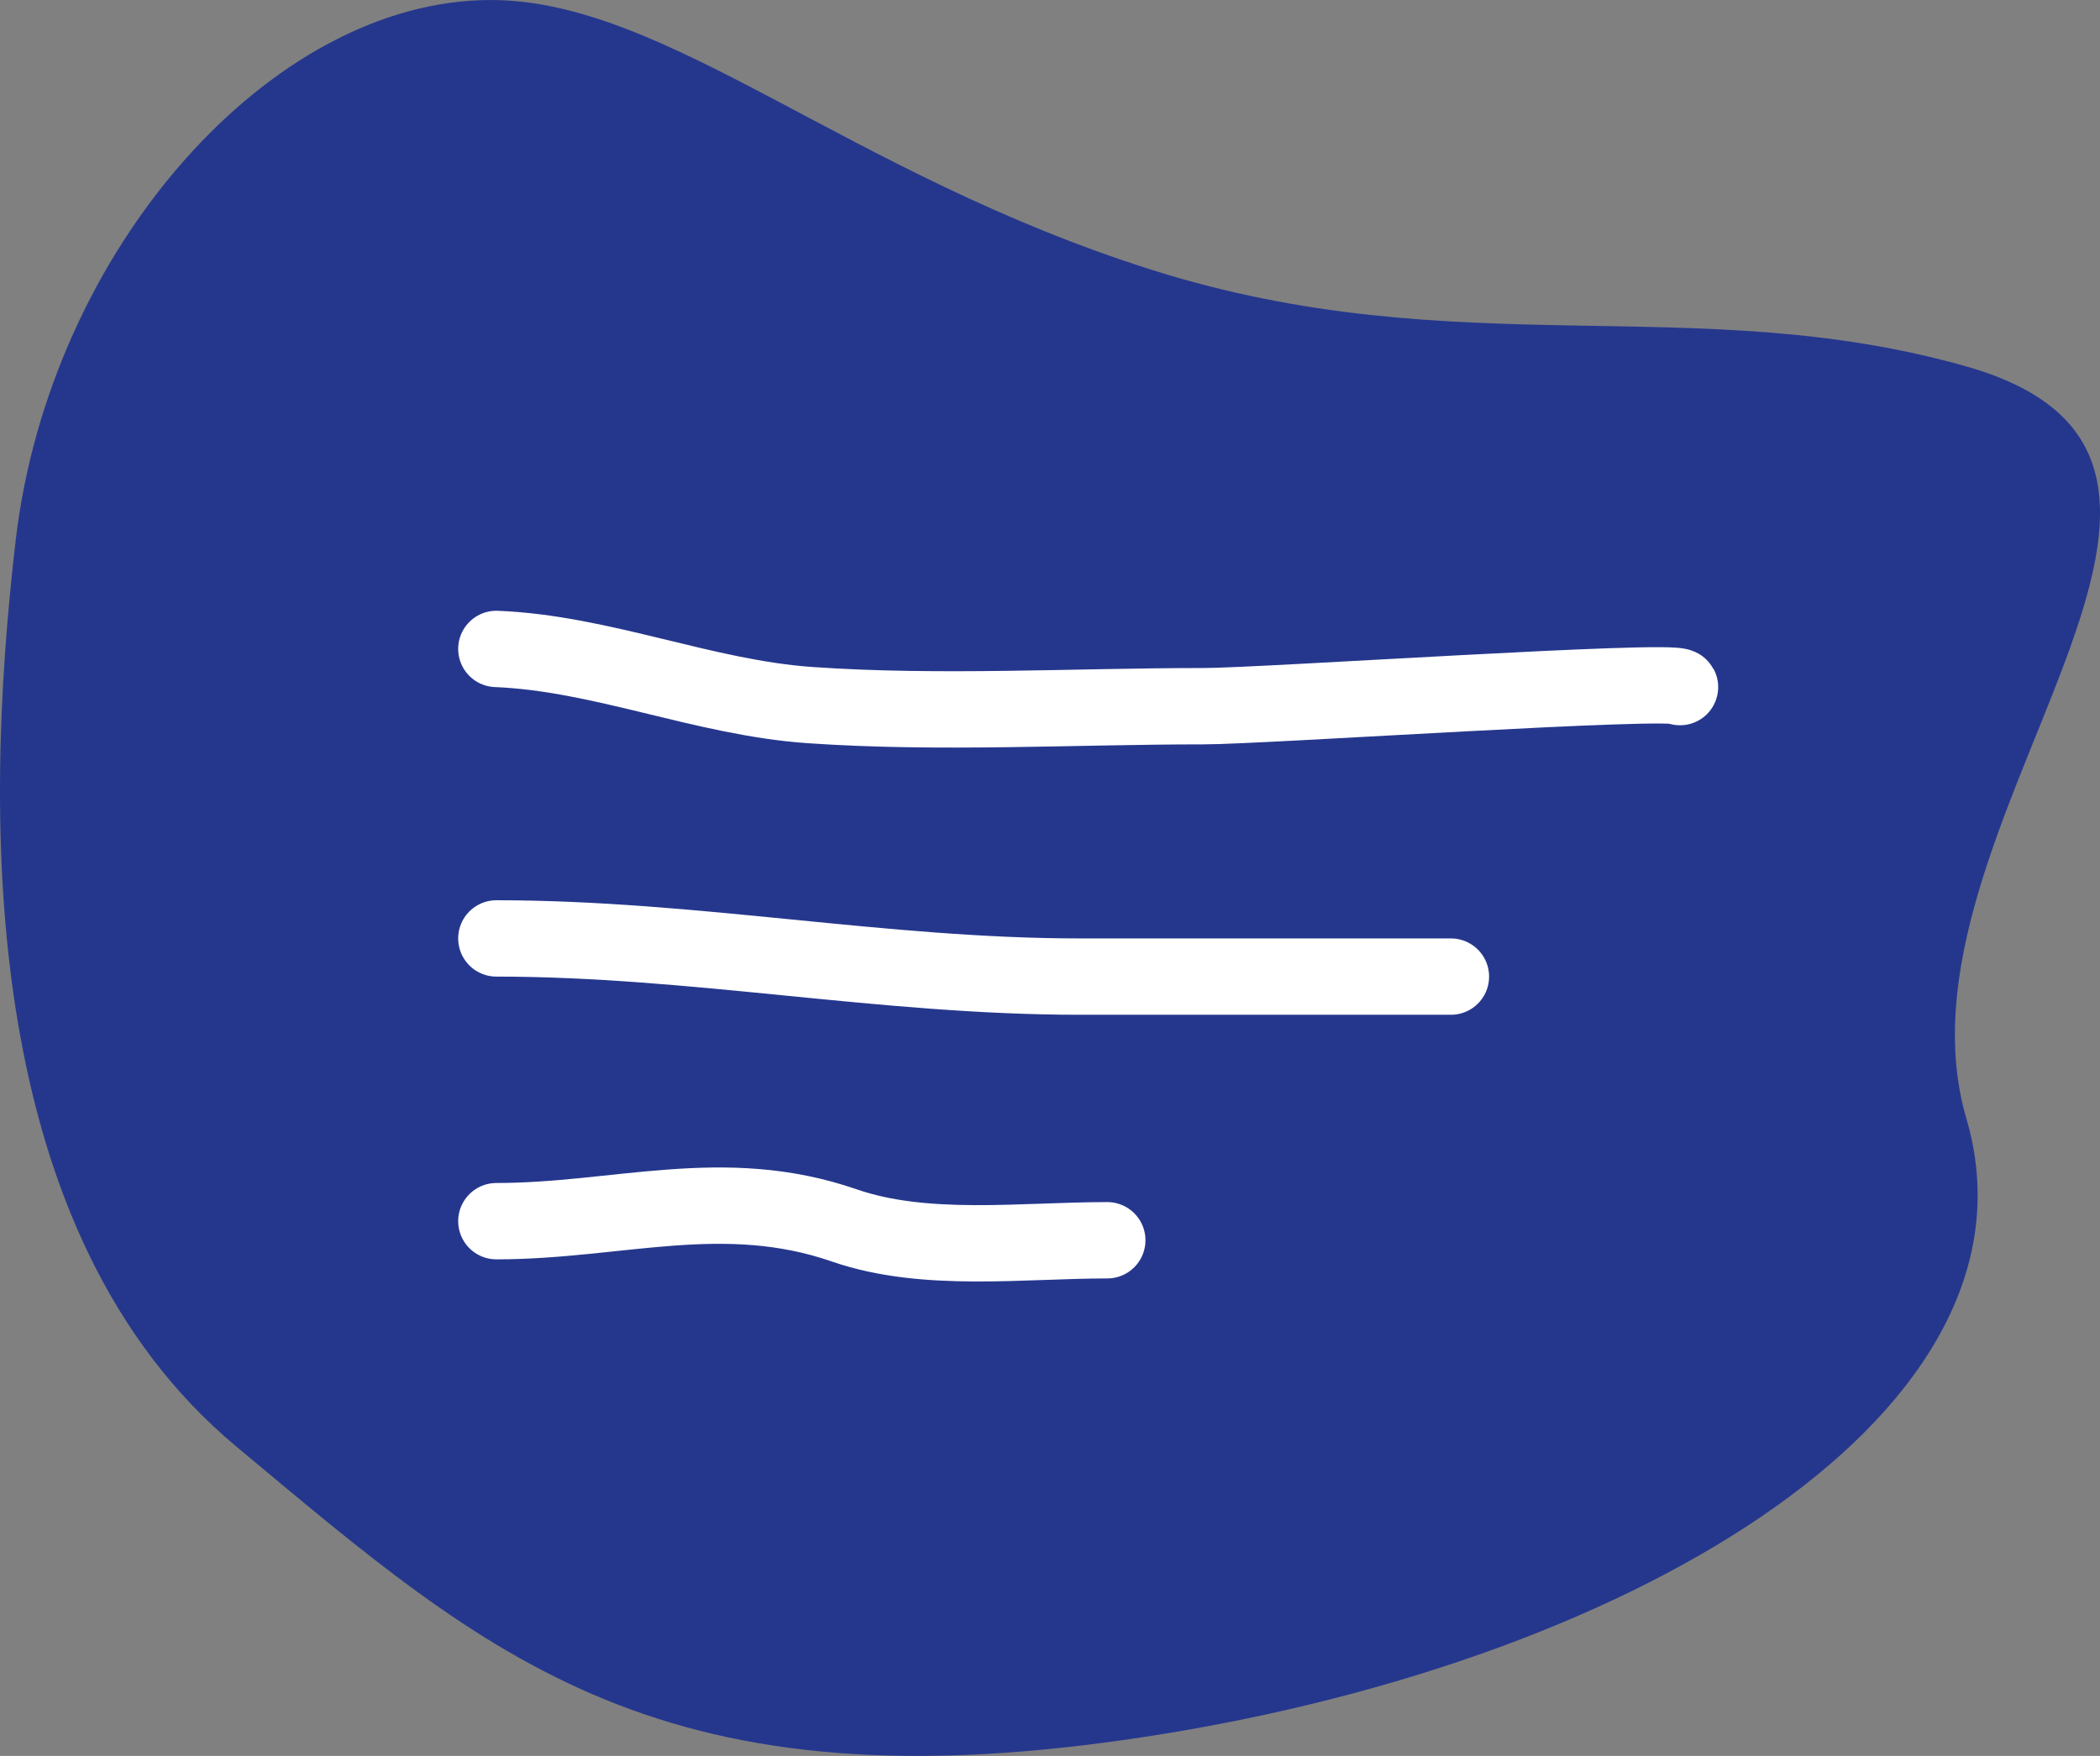
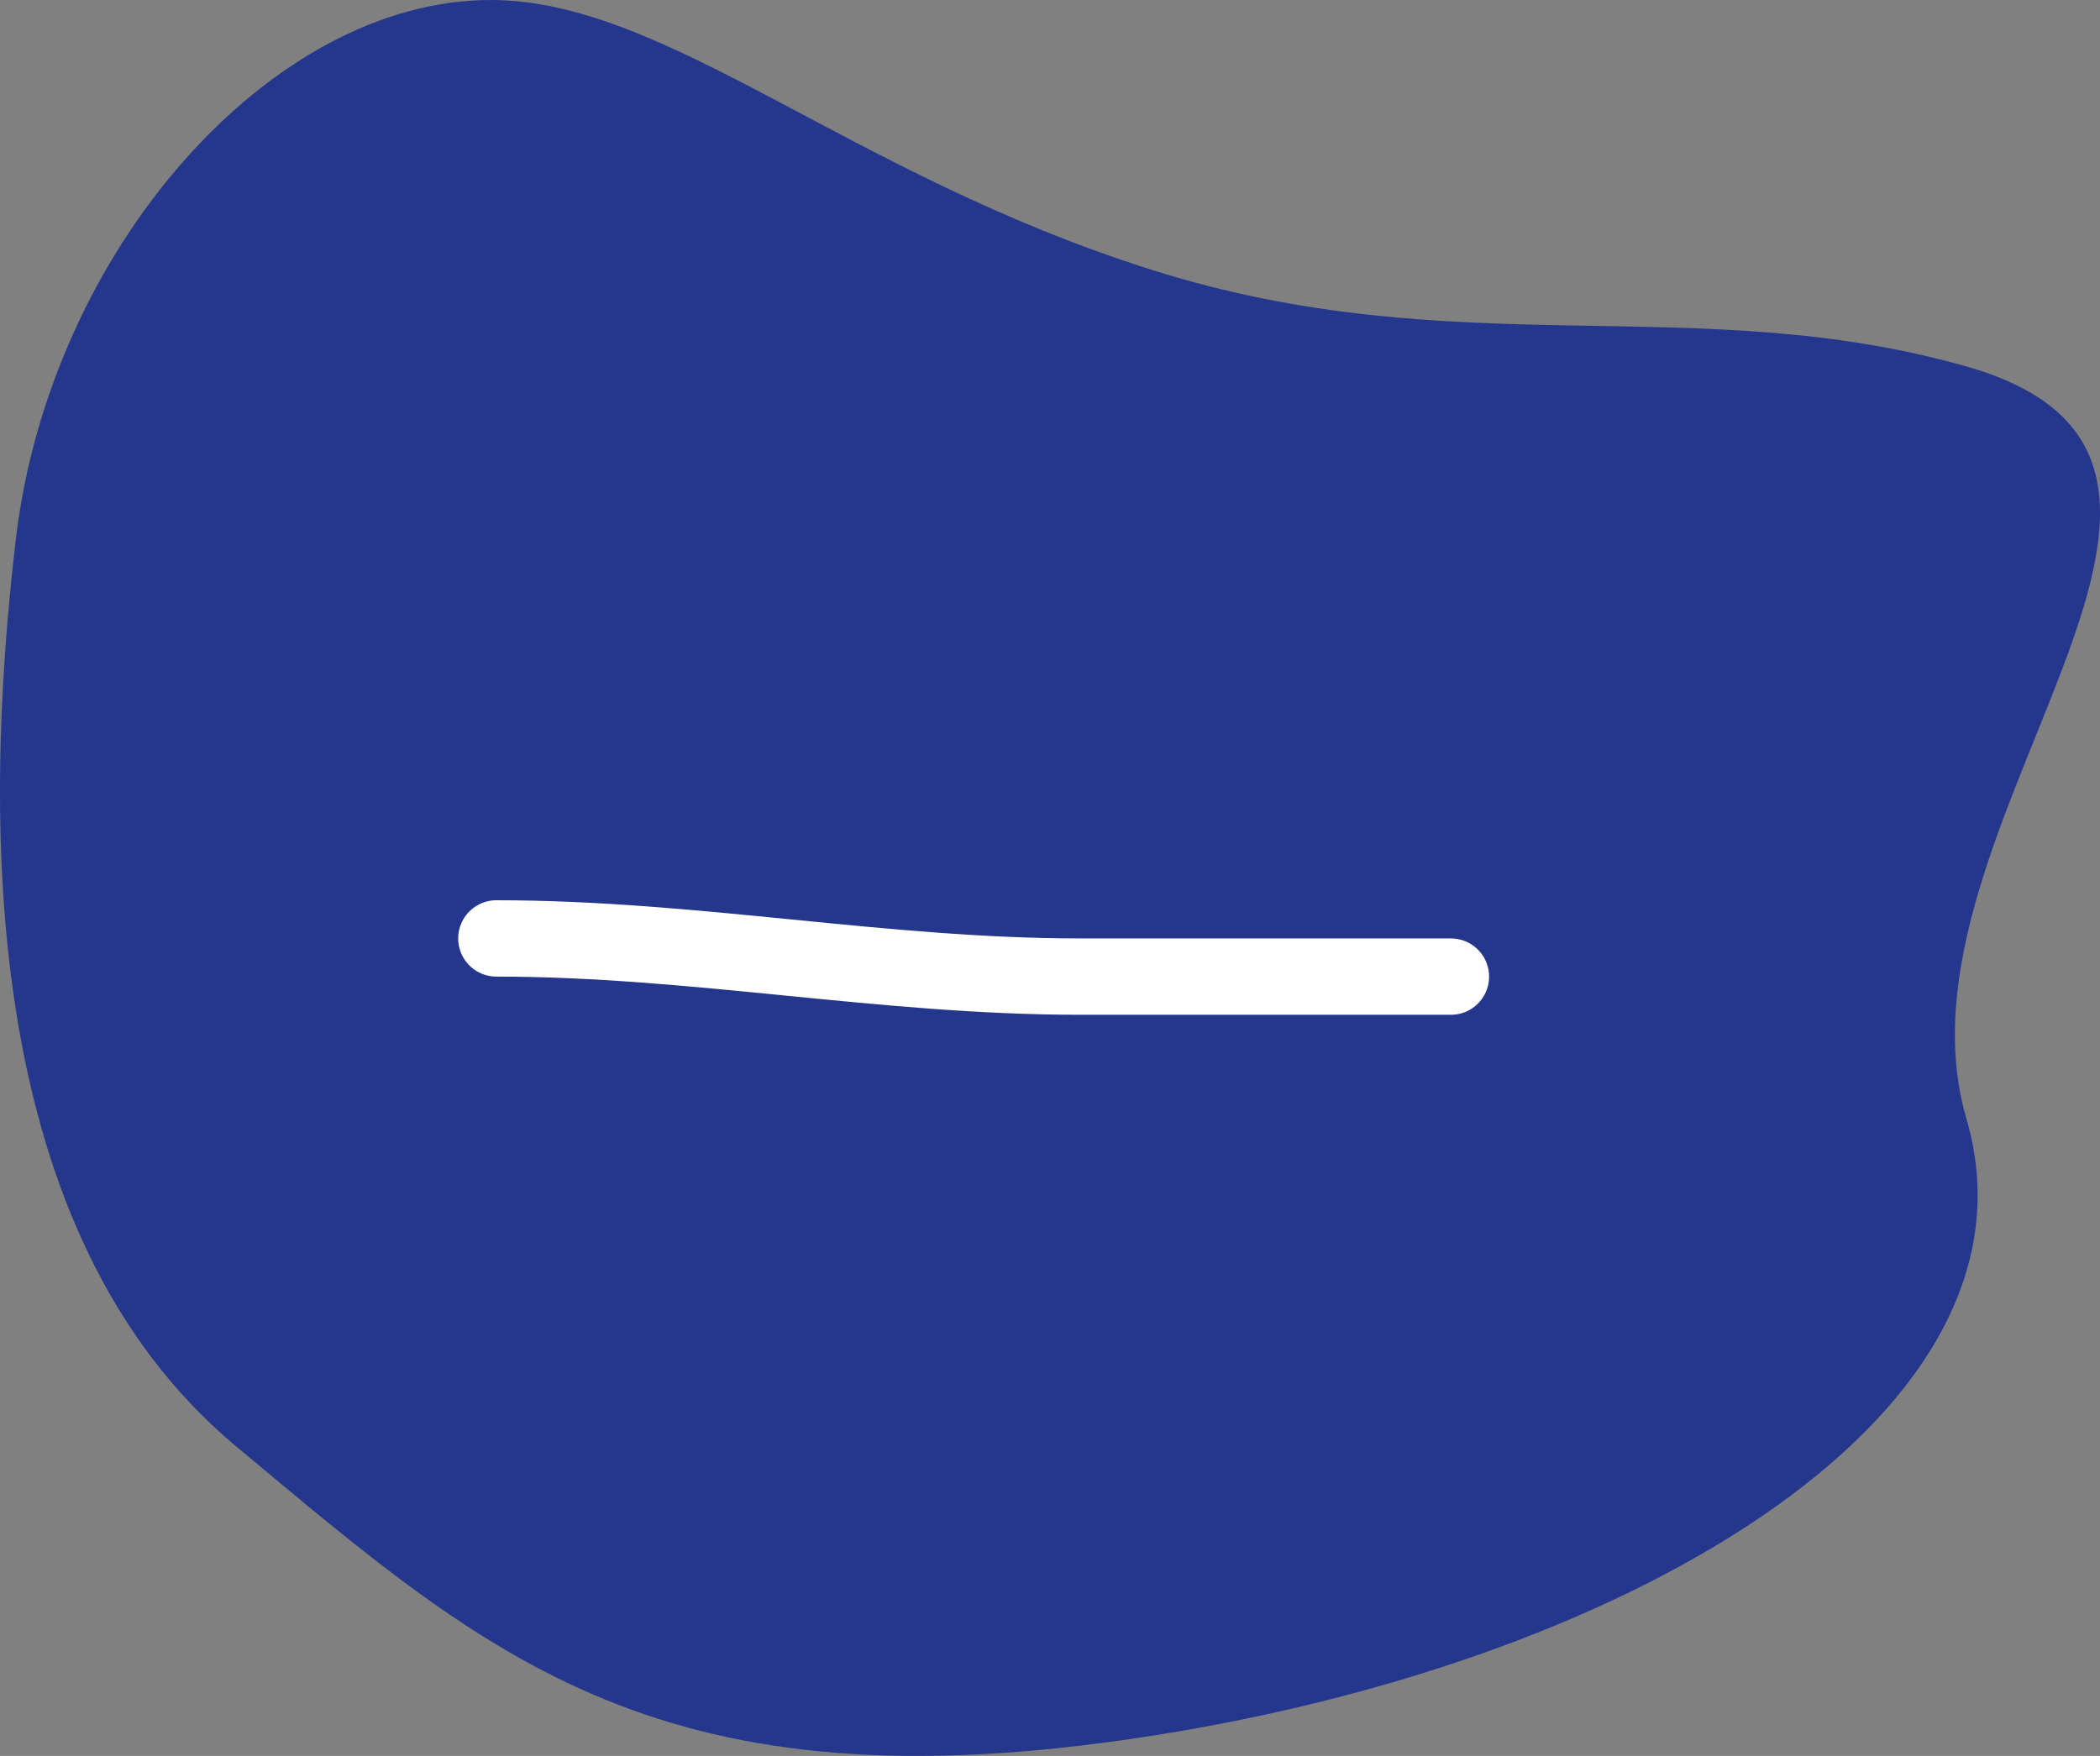
<svg xmlns="http://www.w3.org/2000/svg" width="55" height="46" viewBox="0 0 55 46" fill="none">
  <rect x="0" y="0" width="55" height="46" fill="#808080" stroke="none" />
  <path d="M12.851 0C17.471 0 22.18 4.547 30.177 7.073C38.173 9.6 44.393 7.579 51.501 9.6C60.386 12.126 49.279 21.725 51.501 29.304C53.722 36.882 43.06 43.45 30.177 45.471C17.293 47.492 12.851 43.45 6.187 37.893C-0.477 32.335 -0.477 21.725 0.412 14.147C1.3 6.568 7.076 0 12.851 0Z" fill="#25378D" />
-   <path d="M13 17C15.764 17.111 18.436 18.28 21.222 18.472C24.629 18.707 28.111 18.5 31.528 18.5C33.082 18.5 43.883 17.766 44 18" stroke="white" stroke-width="2" stroke-linecap="round" />
  <path d="M13 24.584C18.168 24.584 23.125 25.584 28.278 25.584C31.518 25.584 34.759 25.584 38 25.584" stroke="white" stroke-width="2" stroke-linecap="round" />
-   <path d="M13 31.991C16.194 31.991 18.943 31.006 22.111 32.102C24.225 32.834 26.769 32.491 29 32.491" stroke="white" stroke-width="2" stroke-linecap="round" />
</svg>